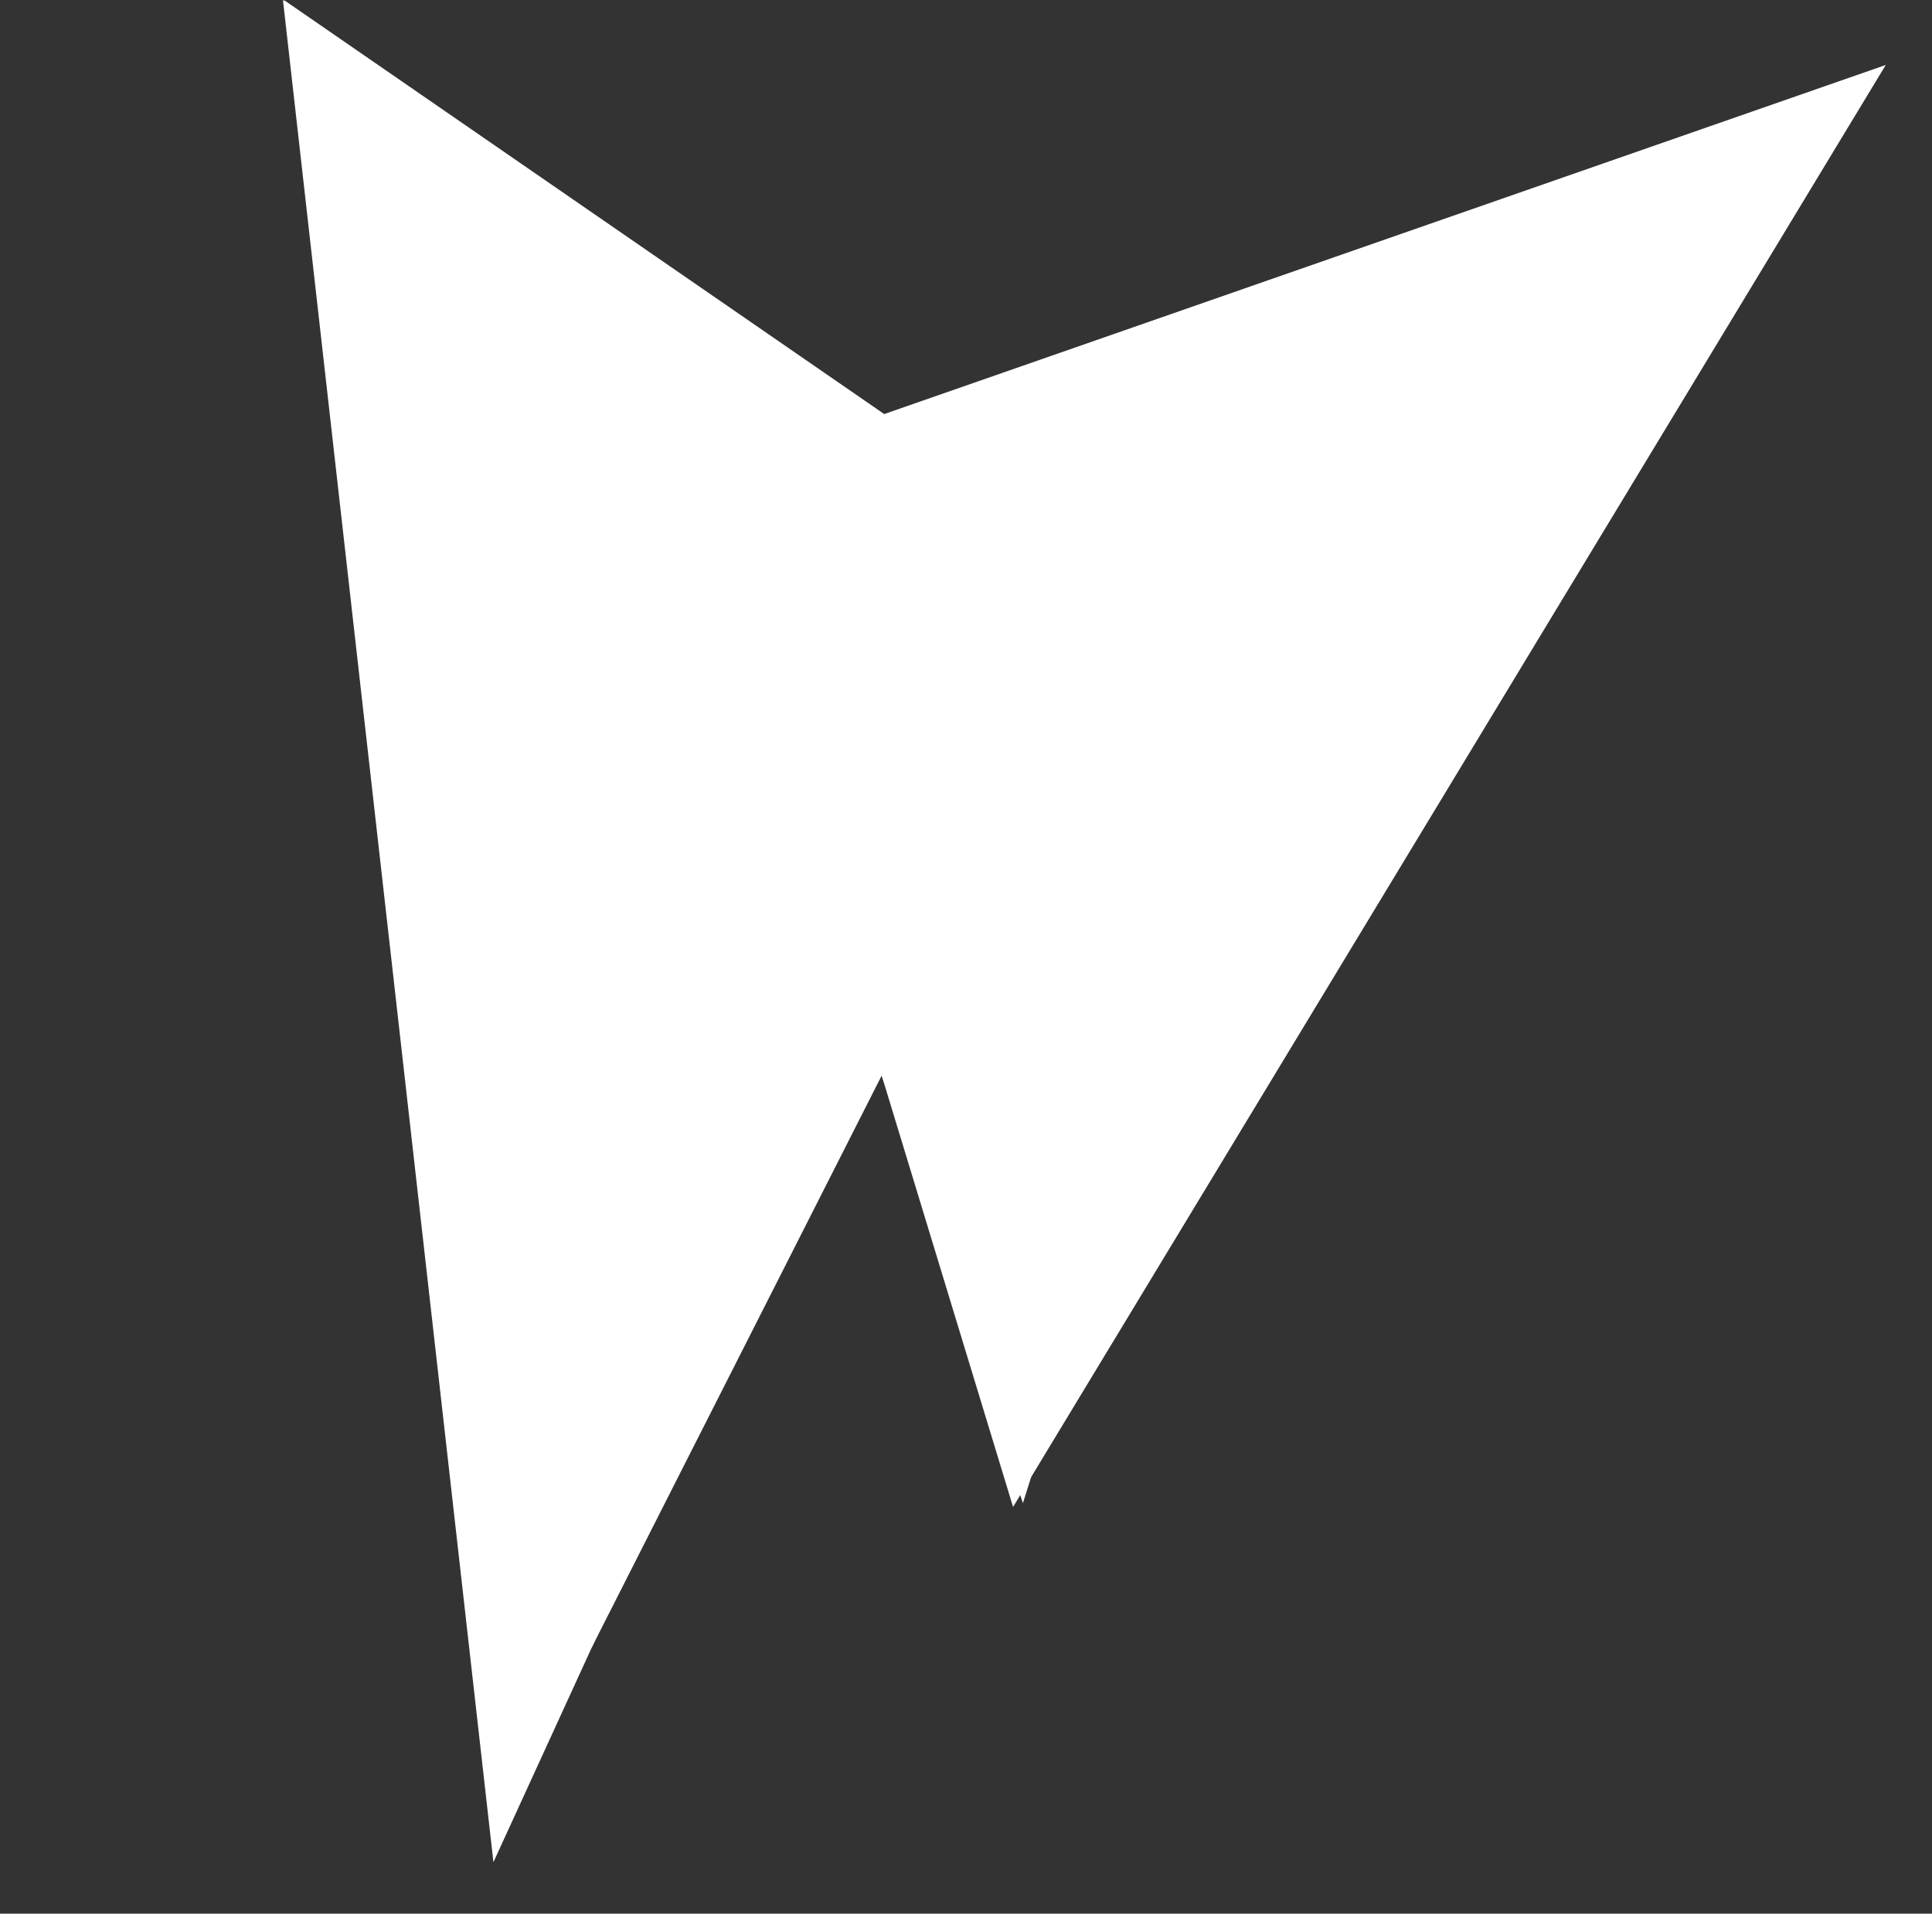
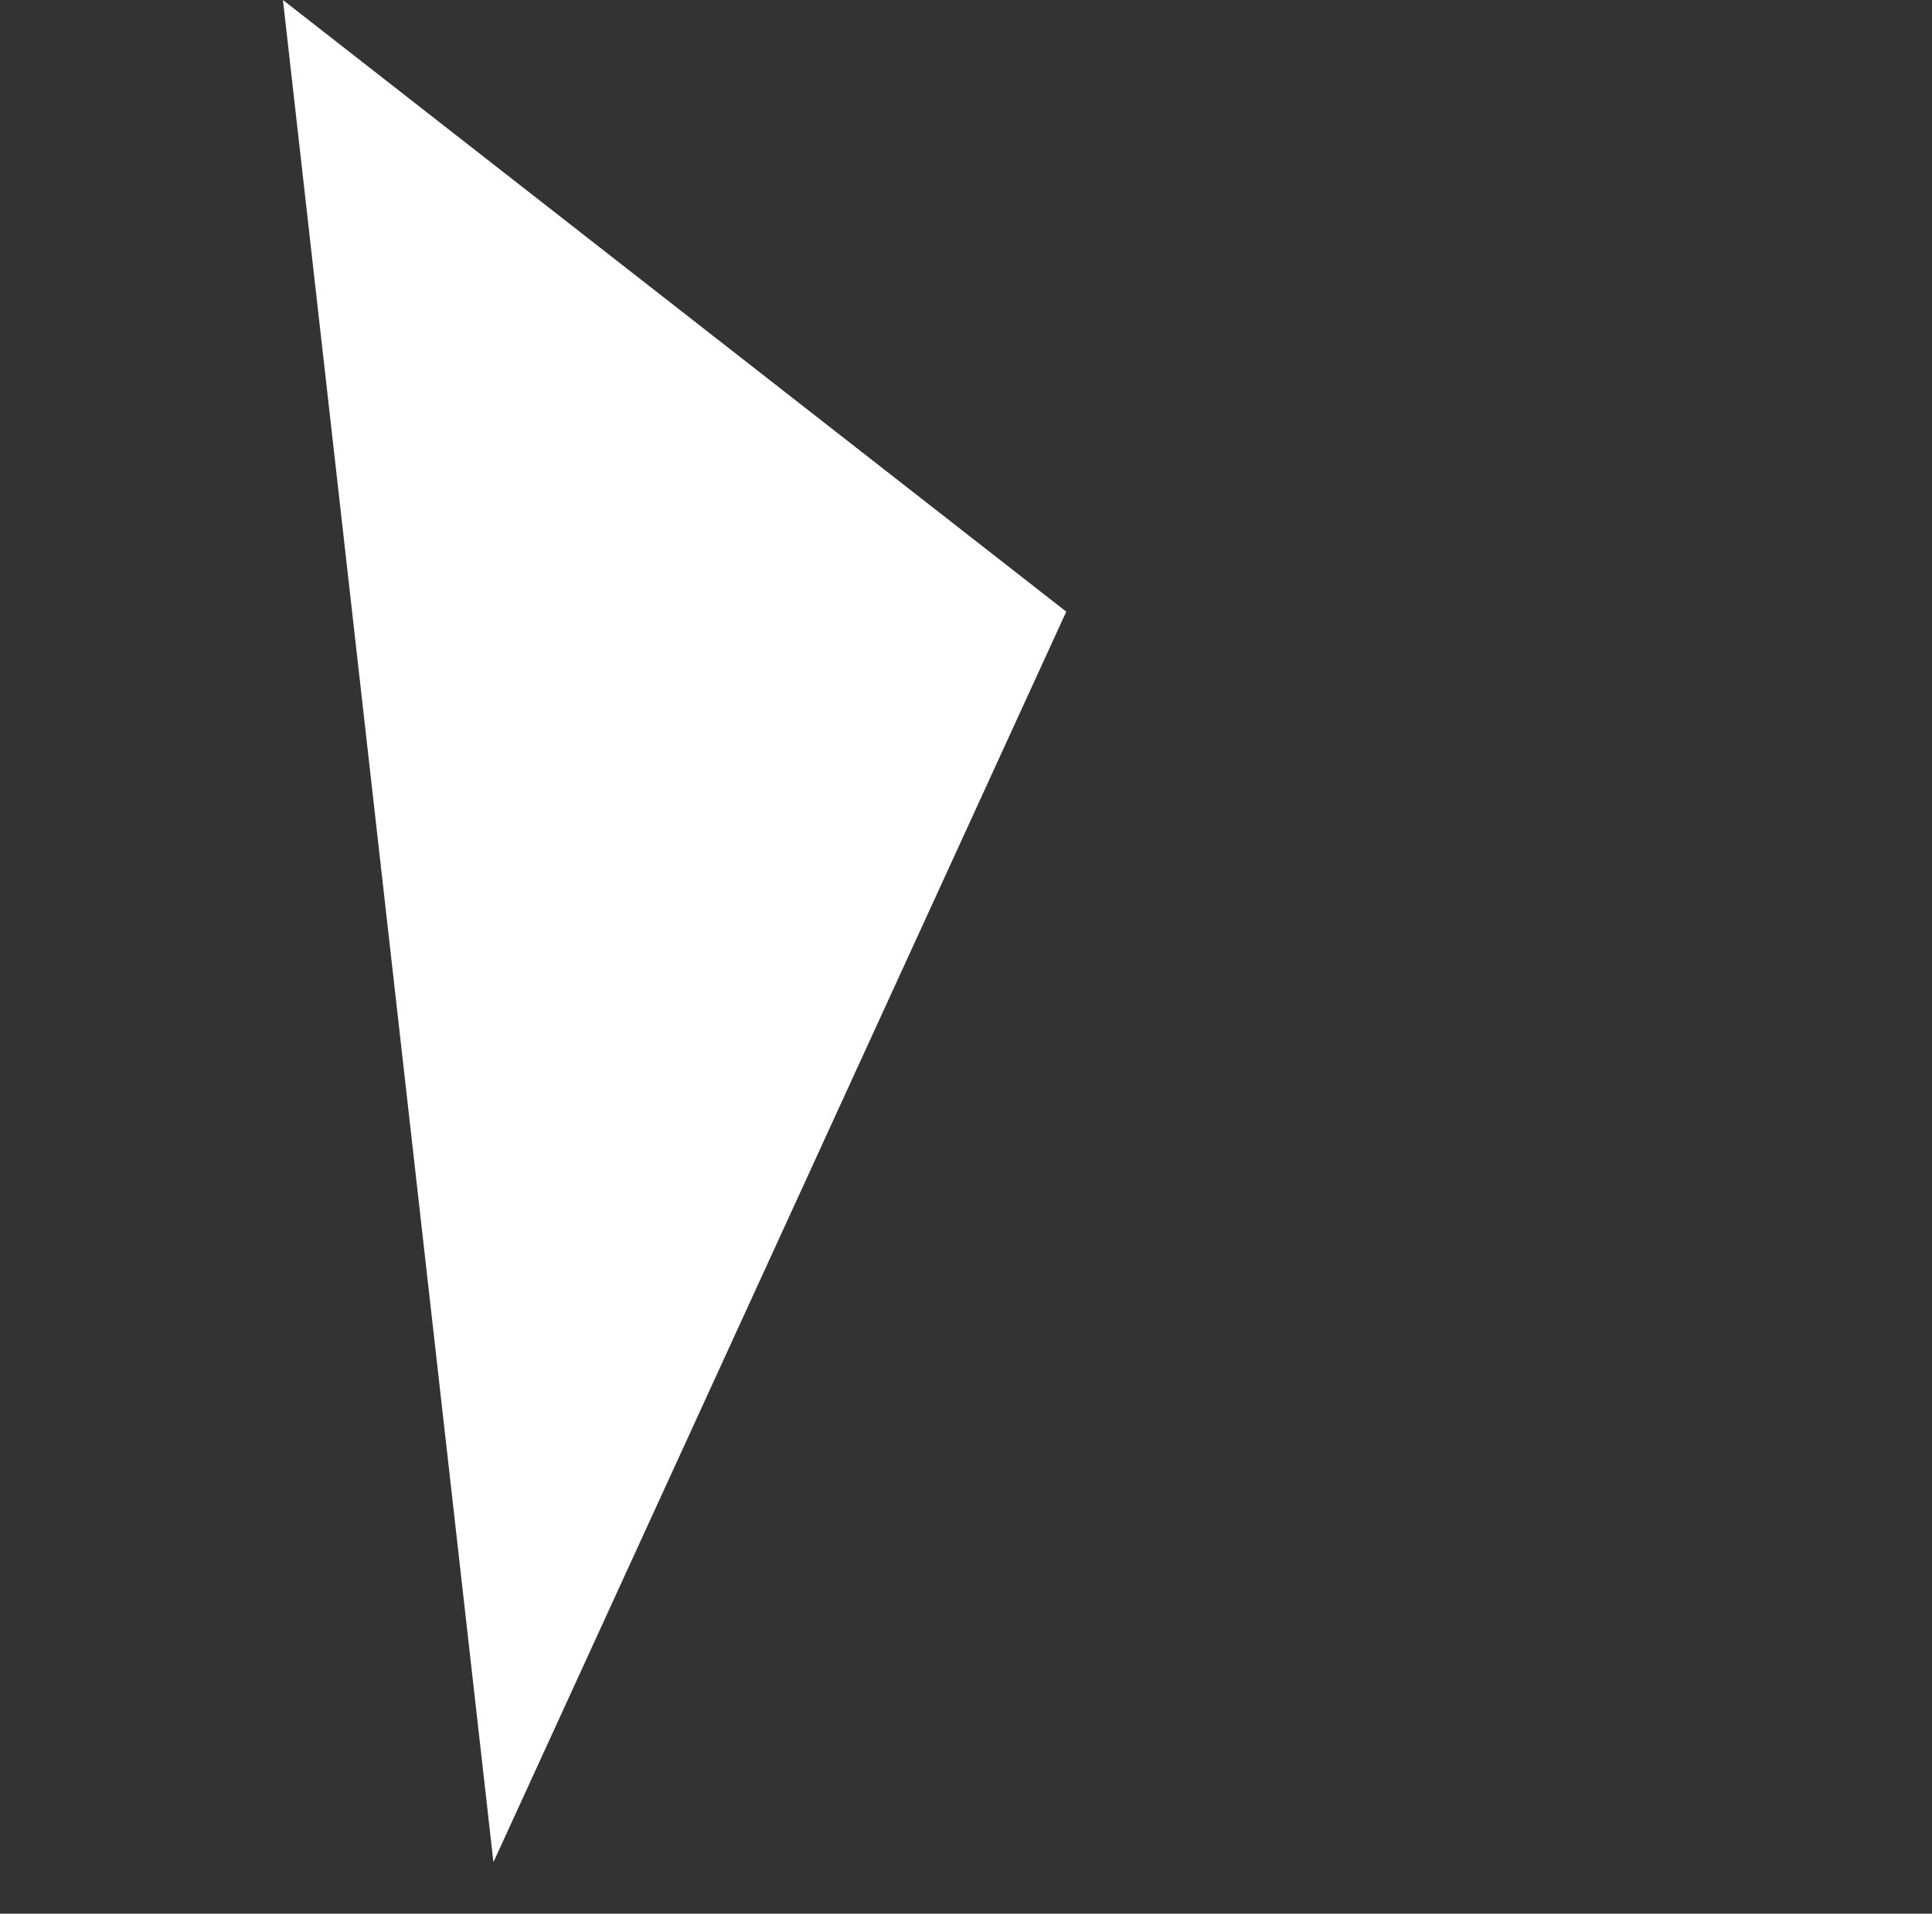
<svg xmlns="http://www.w3.org/2000/svg" width="1069" height="1059" viewBox="0 0 1069 1059" fill="none">
  <rect x="0" y="0" width="1069" height="1059" fill="#333333" stroke="none" />
  <path d="M273.019 1030.49L156.558 3.43757e-05L589.973 338.478L273.019 1030.49Z" fill="white" />
-   <path d="M327.286 911.908L157.249 0.112L625.699 323.263L327.286 911.908Z" fill="white" />
-   <path d="M560.543 833.905L387.235 264.691L1043.41 35.951L560.543 833.905Z" fill="white" />
-   <path d="M565.993 831.797L379.656 267.399L788.35 126.604L565.993 831.797Z" fill="white" />
</svg>